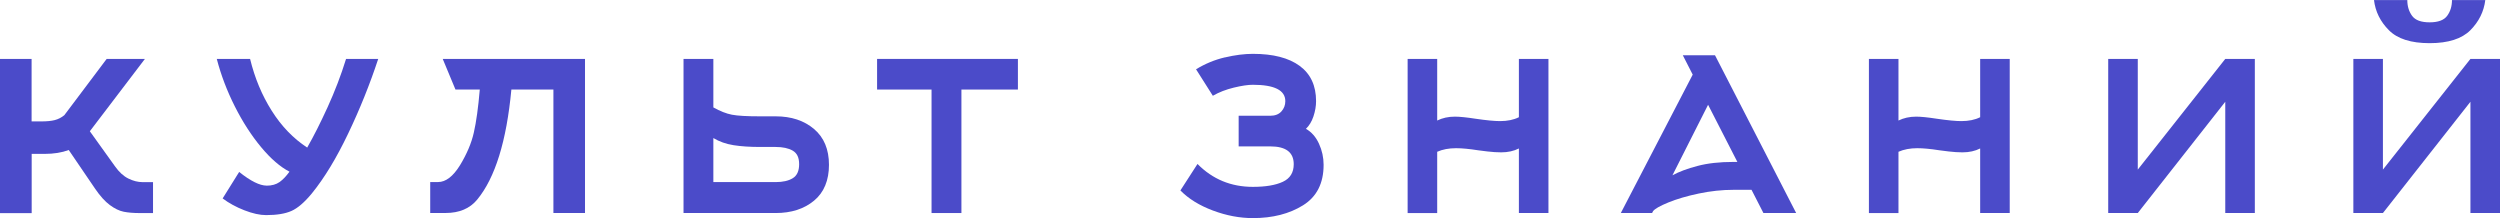
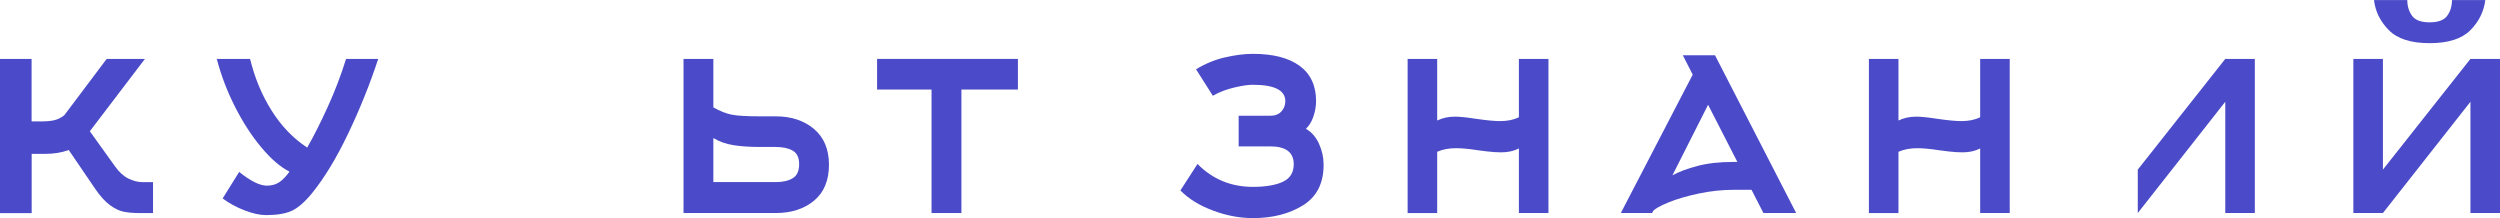
<svg xmlns="http://www.w3.org/2000/svg" width="1215" height="106" viewBox="0 0 1215 106" fill="none">
  <g clip-path="url(#clip0_3_395)">
    <path d="M0 103.533V28.634H15.354V59.006H20.15C22.784 59.006 24.947 58.791 26.617 58.362C28.288 57.933 29.851 57.14 31.264 55.981L51.822 28.656H70.409L43.663 63.789L55.911 80.862C57.882 83.65 60.044 85.624 62.4 86.782C64.755 87.94 67.047 88.519 69.295 88.519H74.37V103.555H68.032C64.927 103.555 62.314 103.34 60.151 102.911C57.989 102.482 55.74 101.389 53.385 99.651C51.029 97.914 48.652 95.276 46.211 91.694L33.406 72.904C30.108 74.148 26.168 74.792 21.585 74.792H15.397V103.576H0V103.533Z" fill="#4B4BC9" />
    <path d="M129.554 90.235C132.081 90.235 134.179 89.656 135.828 88.498C137.477 87.34 139.083 85.645 140.689 83.436C136.192 81.119 131.588 77.151 126.899 71.51C122.209 65.869 117.948 59.285 114.157 51.777C110.367 44.27 107.412 36.549 105.356 28.634H121.545C123.794 37.879 127.284 46.286 132.038 53.794C136.77 61.322 142.531 67.285 149.297 71.725C152.402 66.32 155.7 59.778 159.233 52.056C162.745 44.335 165.743 36.527 168.184 28.634H183.817C179.769 40.881 174.93 52.957 169.234 64.861C163.559 76.765 157.67 86.482 151.567 93.989C147.991 98.321 144.693 101.174 141.631 102.525C138.59 103.877 134.479 104.541 129.318 104.541C126.32 104.541 122.808 103.769 118.826 102.225C114.843 100.681 111.288 98.75 108.204 96.434L116.234 83.564C121.781 88.004 126.235 90.214 129.618 90.214L129.554 90.235Z" fill="#4B4BC9" />
-     <path d="M215.166 28.634H284.312V103.533H268.958V43.52H248.529C246.173 68.593 240.649 86.417 231.912 97.013C228.336 101.346 223.218 103.512 216.558 103.512H209.085V88.476H212.896C216.644 88.476 220.22 85.731 223.603 80.24C226.88 74.835 229.128 69.558 230.284 64.411C231.462 59.263 232.426 52.292 233.175 43.52H221.355L215.166 28.634Z" fill="#4B4BC9" />
    <path d="M355.705 55.745C358.425 56.282 363.029 56.539 369.496 56.539H376.969C384.571 56.539 390.781 58.598 395.621 62.695C400.46 66.792 402.88 72.604 402.88 80.111C402.88 87.618 400.46 93.538 395.621 97.528C390.781 101.539 384.571 103.533 376.969 103.533H332.193V28.634H346.69V52.206C349.966 54.029 352.986 55.231 355.705 55.745ZM385.278 86.61C387.333 85.366 388.383 83.093 388.383 79.811C388.383 76.529 387.355 74.449 385.278 73.226C383.222 72.025 380.438 71.424 376.969 71.424H369.496C364.528 71.424 360.202 71.146 356.54 70.567C352.879 69.987 349.581 68.829 346.69 67.092V88.498H376.969C380.438 88.498 383.222 87.876 385.278 86.61Z" fill="#4B4BC9" />
    <path d="M467.229 103.533H452.731V43.52H426.264V28.634H494.703V43.52H467.25V103.533H467.229Z" fill="#4B4BC9" />
    <path d="M595.305 27.905C600.23 26.747 604.77 26.168 608.903 26.168C618.753 26.168 626.333 28.119 631.644 32.023C636.955 35.927 639.61 41.632 639.61 49.161C639.61 51.563 639.182 54.03 638.347 56.539C637.511 59.049 636.291 61.065 634.685 62.609C637.404 64.153 639.524 66.556 641.023 69.837C642.522 73.119 643.272 76.529 643.272 80.111C643.272 89.077 639.931 95.64 633.272 99.78C626.612 103.92 618.496 106 608.903 106C602.521 106 596.033 104.777 589.459 102.311C582.885 99.844 577.638 96.606 573.677 92.552L581.985 79.682C589.309 87.104 598.281 90.814 608.881 90.814C615.07 90.814 619.931 89.999 623.464 88.348C626.976 86.718 628.753 83.865 628.753 79.811C628.753 74.02 624.942 71.146 617.34 71.146H601.986V56.26H617.34C619.695 56.26 621.494 55.553 622.757 54.158C624.021 52.764 624.663 51.091 624.663 49.161C624.663 43.863 619.395 41.203 608.881 41.203C606.526 41.203 603.463 41.654 599.652 42.576C595.84 43.498 592.457 44.807 589.437 46.544L581.279 33.675C585.69 30.972 590.358 29.042 595.283 27.884L595.305 27.905Z" fill="#4B4BC9" />
    <path d="M684.108 103.533V28.634H698.477V58.577C701.003 57.333 703.873 56.689 707.064 56.689C709.419 56.689 712.738 57.032 717.064 57.697C722.31 58.469 726.315 58.855 729.034 58.855C732.61 58.855 735.651 58.233 738.178 56.968V28.634H752.547V103.533H738.178V72.154C735.737 73.398 732.867 74.041 729.591 74.041C727.535 74.041 725.287 73.891 722.91 73.612C720.511 73.334 718.991 73.14 718.327 73.033C714.109 72.368 710.533 72.025 707.62 72.025C704.151 72.025 701.089 72.604 698.477 73.762V103.555H684.108V103.533Z" fill="#4B4BC9" />
    <path d="M833.512 26.897L872.935 103.533H857.025L851.243 92.251H842.506C836.96 92.251 831.328 92.852 825.611 94.053C819.893 95.254 814.947 96.713 810.835 98.386C806.702 100.08 804.218 101.496 803.362 102.654L802.933 103.512H787.729L822.656 36.27L817.859 26.875H833.491L833.512 26.897ZM844.348 78.674L830.129 50.919L812.805 85.195C815.996 83.457 820.064 81.934 824.99 80.647C829.915 79.339 835.718 78.696 842.378 78.696H844.348V78.674Z" fill="#4B4BC9" />
    <path d="M908.29 103.533V28.634H922.658V58.577C925.185 57.333 928.055 56.689 931.245 56.689C933.601 56.689 936.92 57.032 941.245 57.697C946.492 58.469 950.496 58.855 953.216 58.855C956.792 58.855 959.833 58.233 962.36 56.968V28.634H976.728V103.533H962.36V72.154C959.918 73.398 957.049 74.041 953.773 74.041C951.717 74.041 949.468 73.891 947.091 73.612C944.693 73.334 943.173 73.14 942.509 73.033C938.29 72.368 934.714 72.025 931.802 72.025C928.333 72.025 925.271 72.604 922.658 73.762V103.555H908.29V103.533Z" fill="#4B4BC9" />
-     <path d="M1095.85 28.634V103.533H1081.48V49.461L1038.96 103.533H1024.59V28.634H1038.96V82.428L1081.48 28.634H1095.85Z" fill="#4B4BC9" />
+     <path d="M1095.85 28.634V103.533H1081.48V49.461L1038.96 103.533V28.634H1038.96V82.428L1081.48 28.634H1095.85Z" fill="#4B4BC9" />
    <path d="M1158.1 82.428L1200.63 28.634H1215V103.533H1200.63V49.461L1158.1 103.533H1143.73V28.634H1158.1V82.428ZM1180.78 10.853C1176.65 10.853 1173.82 9.802 1172.26 7.679C1170.72 5.555 1169.95 3.003 1169.95 0.021H1153.76C1154.42 5.62 1156.84 10.51 1161.02 14.693C1165.19 18.896 1171.79 20.977 1180.8 20.977C1189.82 20.977 1196.41 18.875 1200.59 14.693C1204.76 10.489 1207.18 5.598 1207.85 0.021H1191.66C1191.66 3.003 1190.89 5.555 1189.33 7.679C1187.78 9.802 1184.94 10.853 1180.8 10.853H1180.78Z" fill="#4B4BC9" />
  </g>
  <defs>
    <clipPath id="clip0_3_395">
      <rect width="1215" height="106" fill="white" />
    </clipPath>
  </defs>
</svg>